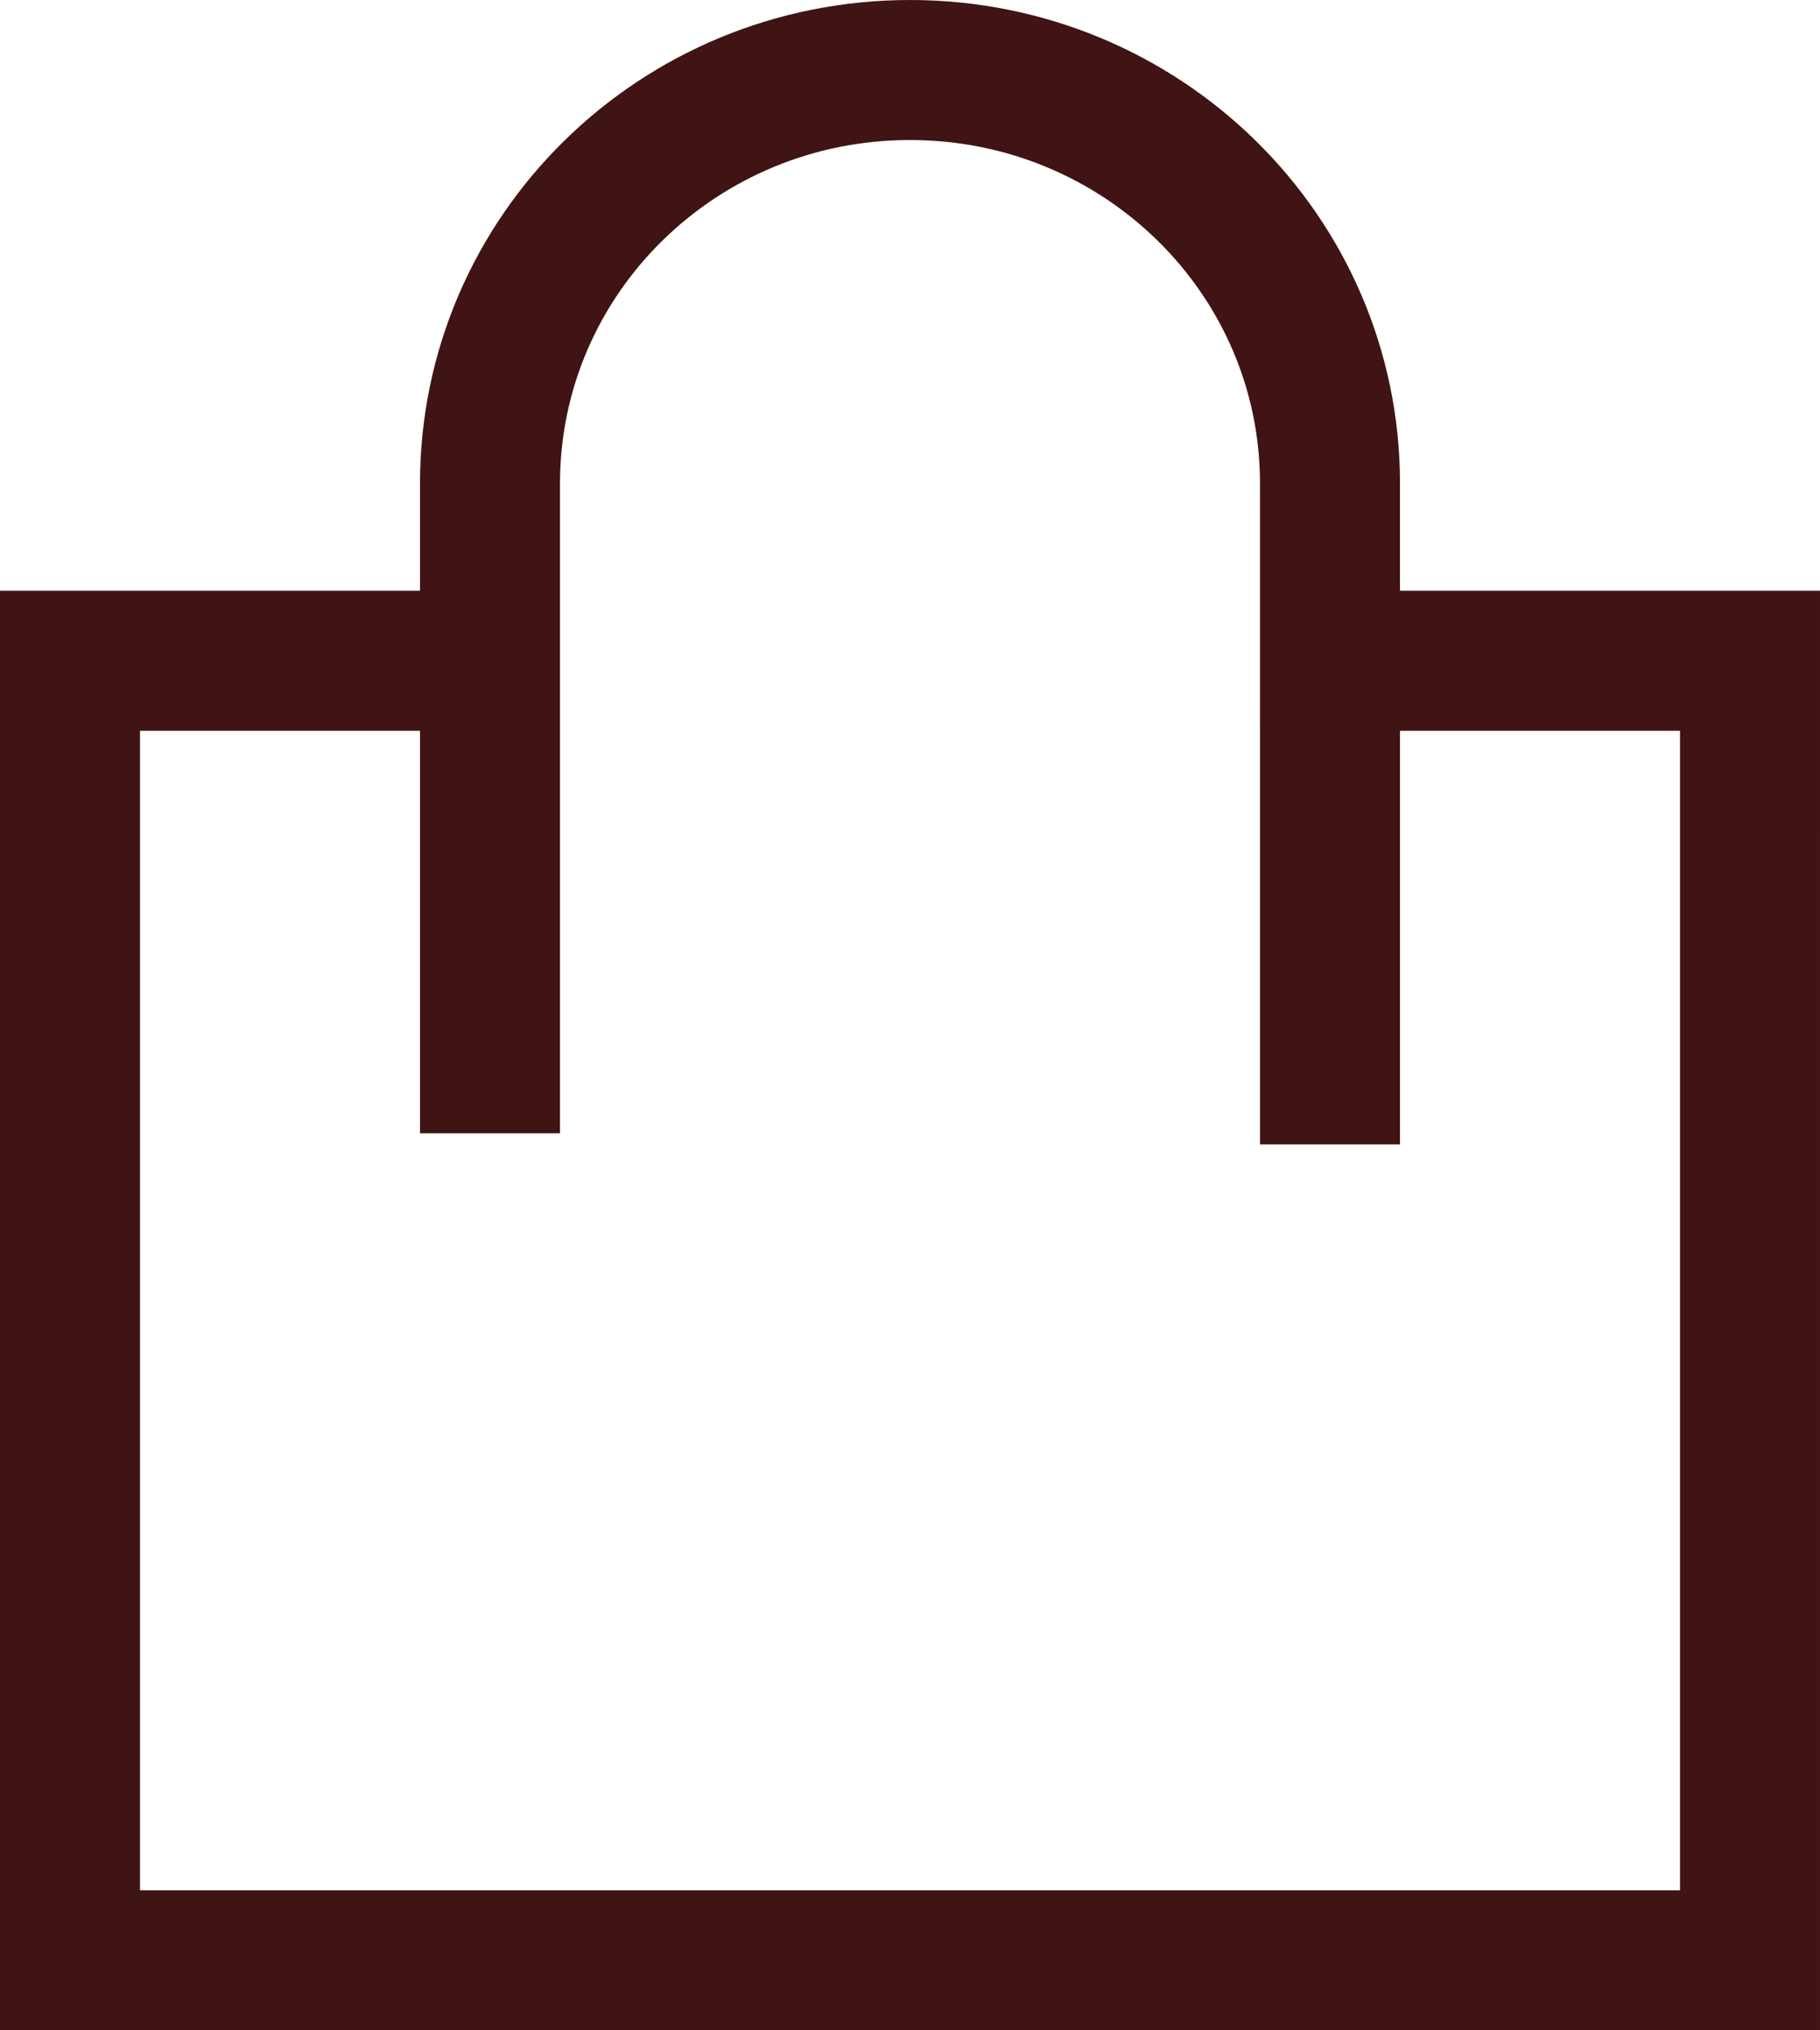
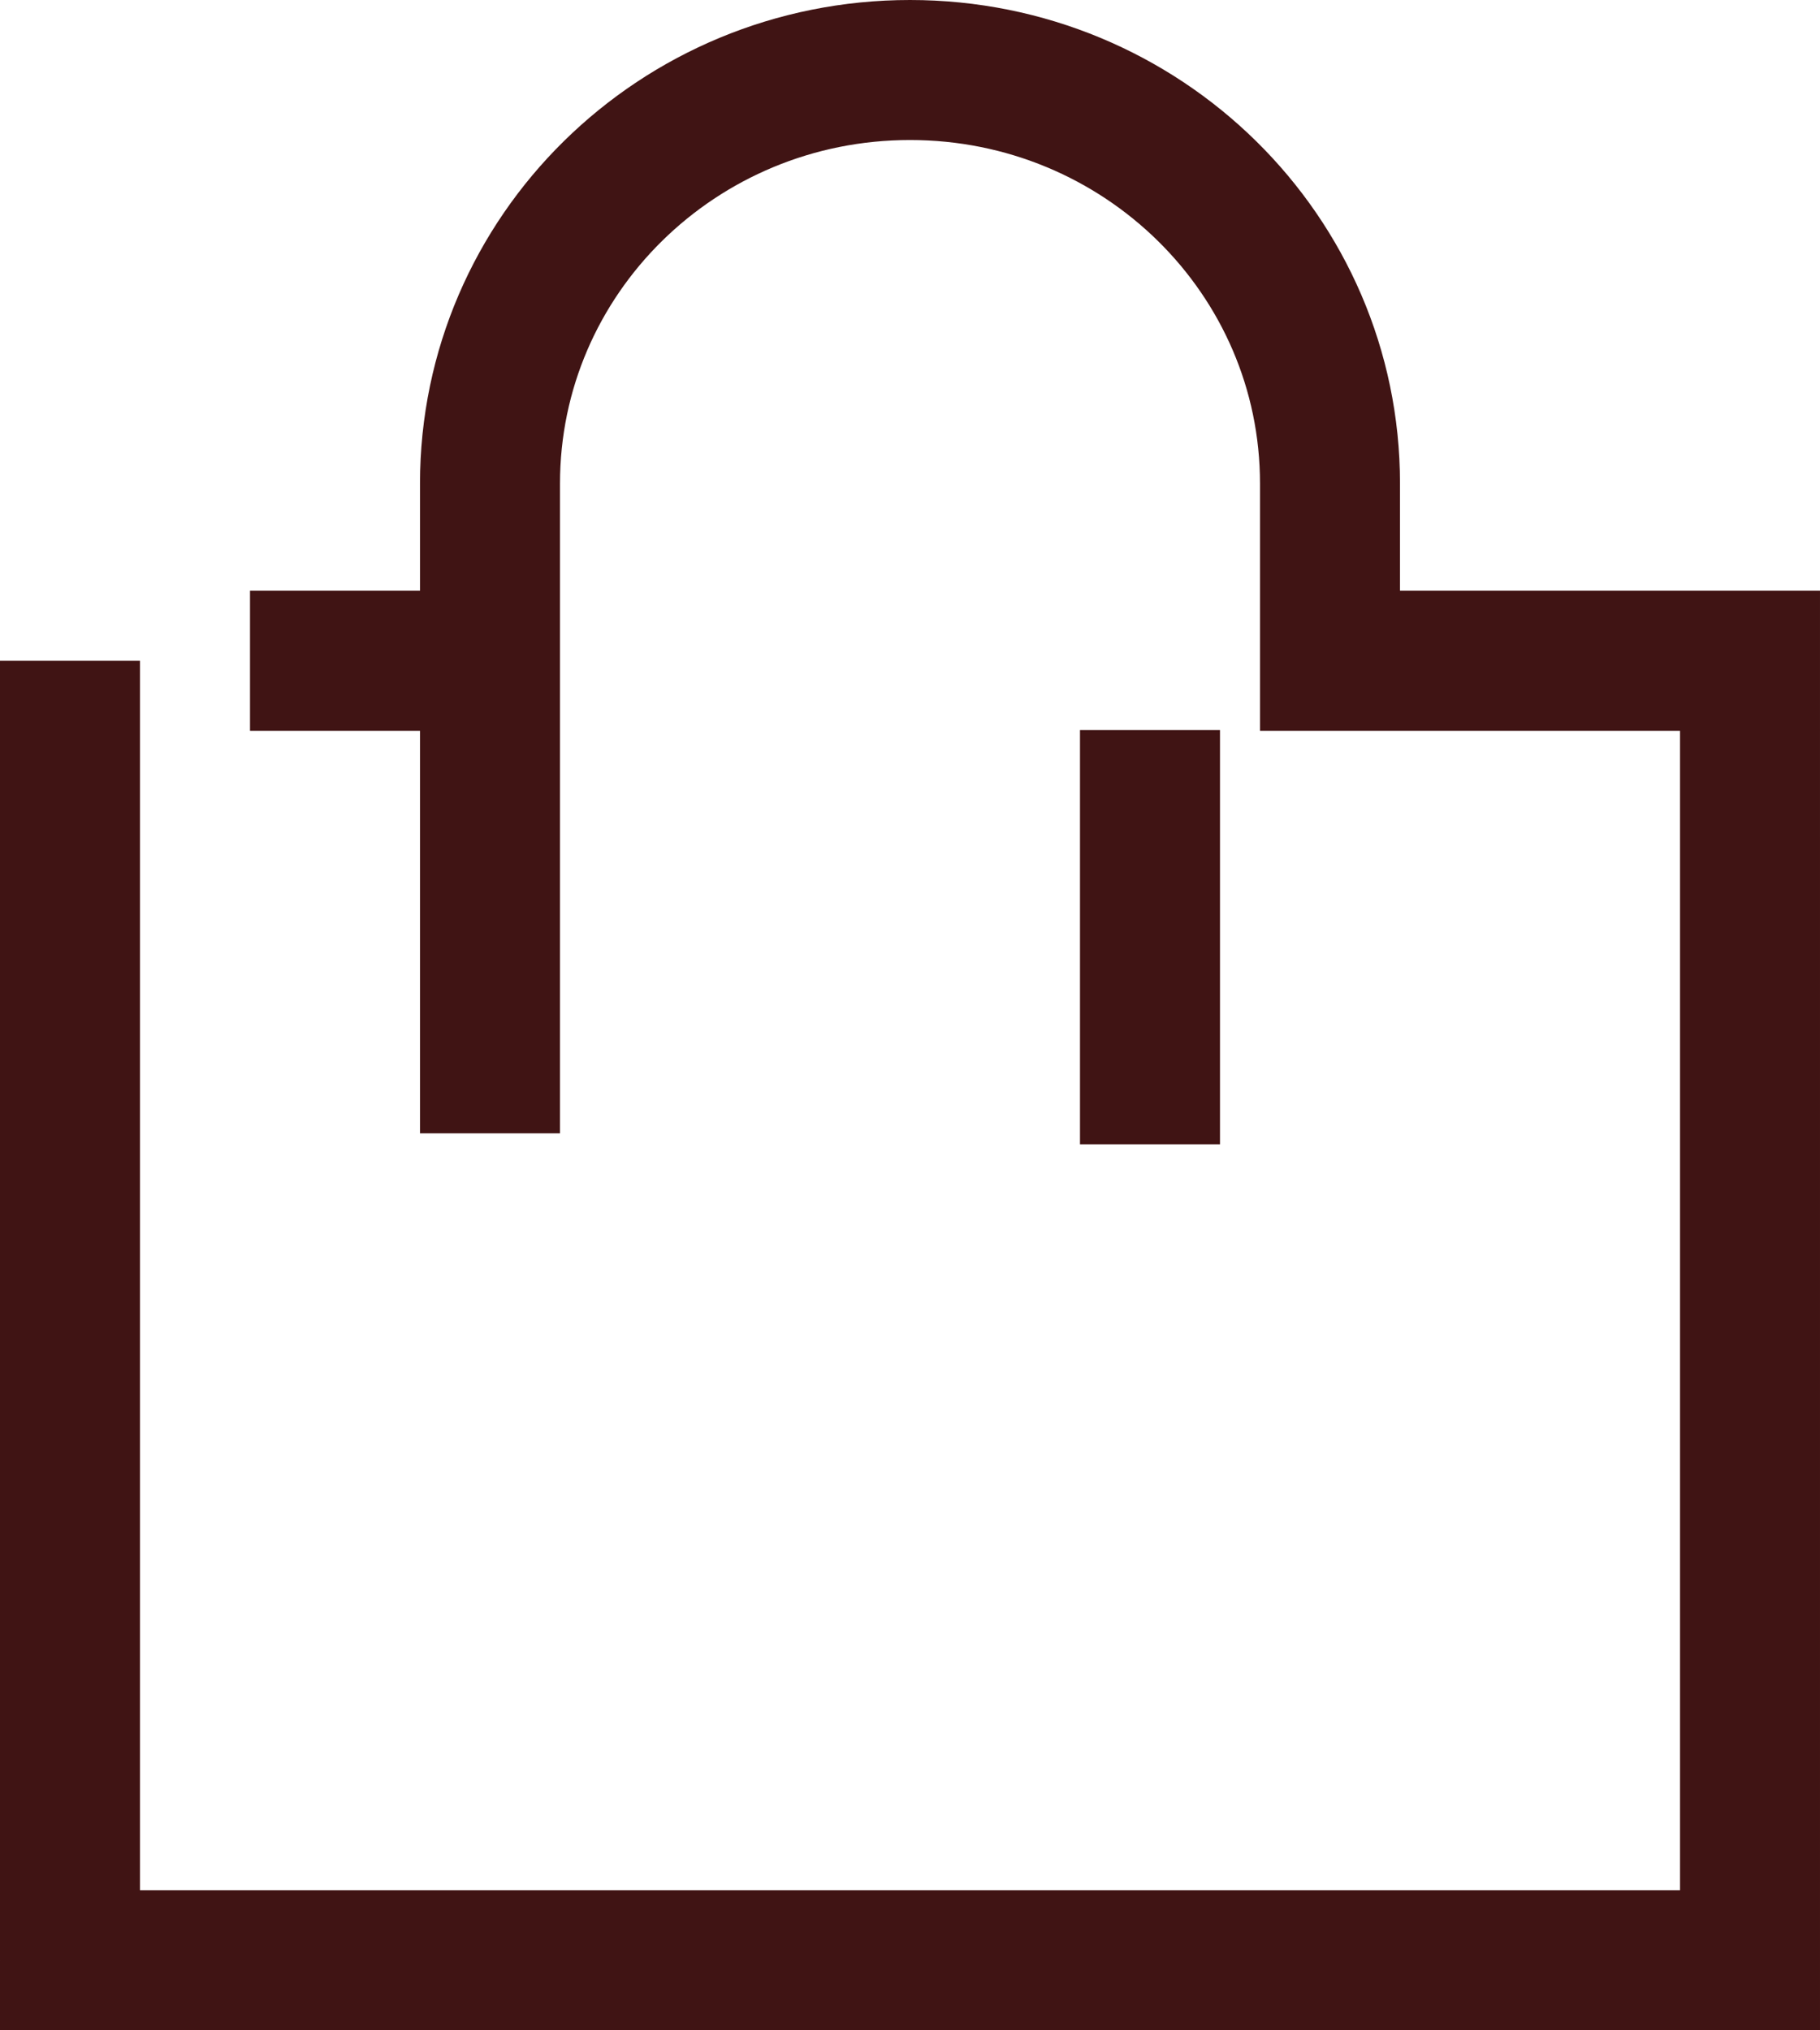
<svg xmlns="http://www.w3.org/2000/svg" xmlns:ns1="http://sodipodi.sourceforge.net/DTD/sodipodi-0.dtd" xmlns:ns2="http://www.inkscape.org/namespaces/inkscape" version="1.1" width="24.7" height="27.55" id="svg1" ns1:docname="cart.svg" ns2:version="1.3.1 (9b9bdc1480, 2023-11-25, custom)">
  <defs id="defs1" />
  <ns1:namedview id="namedview1" pagecolor="#505050" bordercolor="#eeeeee" borderopacity="1" ns2:showpageshadow="0" ns2:pageopacity="0" ns2:pagecheckerboard="0" ns2:deskcolor="#d1d1d1" showgrid="false" ns2:zoom="10.685169" ns2:cx="5.2877029" ns2:cy="29.854464" ns2:window-width="1850" ns2:window-height="1016" ns2:window-x="0" ns2:window-y="0" ns2:window-maximized="1" ns2:current-layer="g1" />
  <g transform="translate(-1385.65,-51.725)" id="g1">
-     <path d="m 1392.3,65.901 v -4.42 5.622 z m -3.257,-5.21 h 3.257 v -2.405 c 0,-3.101 2.55,-5.611 5.7,-5.611 3.15,0 5.7,2.51 5.7,5.611 v 2.405 h 3.257 2.443 V 63.095 75.92 78.325 h -2.443 -17.914 -2.443 V 75.92 63.095 60.691 Z m 14.657,5.36 v -4.42 5.622 z" fill-rule="nonzero" fill="#401414" stroke="none" id="path1" style="fill:none;stroke:#401414;stroke-width:1.9;stroke-dasharray:none;stroke-opacity:1" ns1:nodetypes="ccccccsssccccccccccccccccc" />
+     <path d="m 1392.3,65.901 v -4.42 5.622 z m -3.257,-5.21 h 3.257 v -2.405 c 0,-3.101 2.55,-5.611 5.7,-5.611 3.15,0 5.7,2.51 5.7,5.611 v 2.405 h 3.257 2.443 V 63.095 75.92 78.325 h -2.443 -17.914 -2.443 V 75.92 63.095 60.691 m 14.657,5.36 v -4.42 5.622 z" fill-rule="nonzero" fill="#401414" stroke="none" id="path1" style="fill:none;stroke:#401414;stroke-width:1.9;stroke-dasharray:none;stroke-opacity:1" ns1:nodetypes="ccccccsssccccccccccccccccc" />
  </g>
</svg>